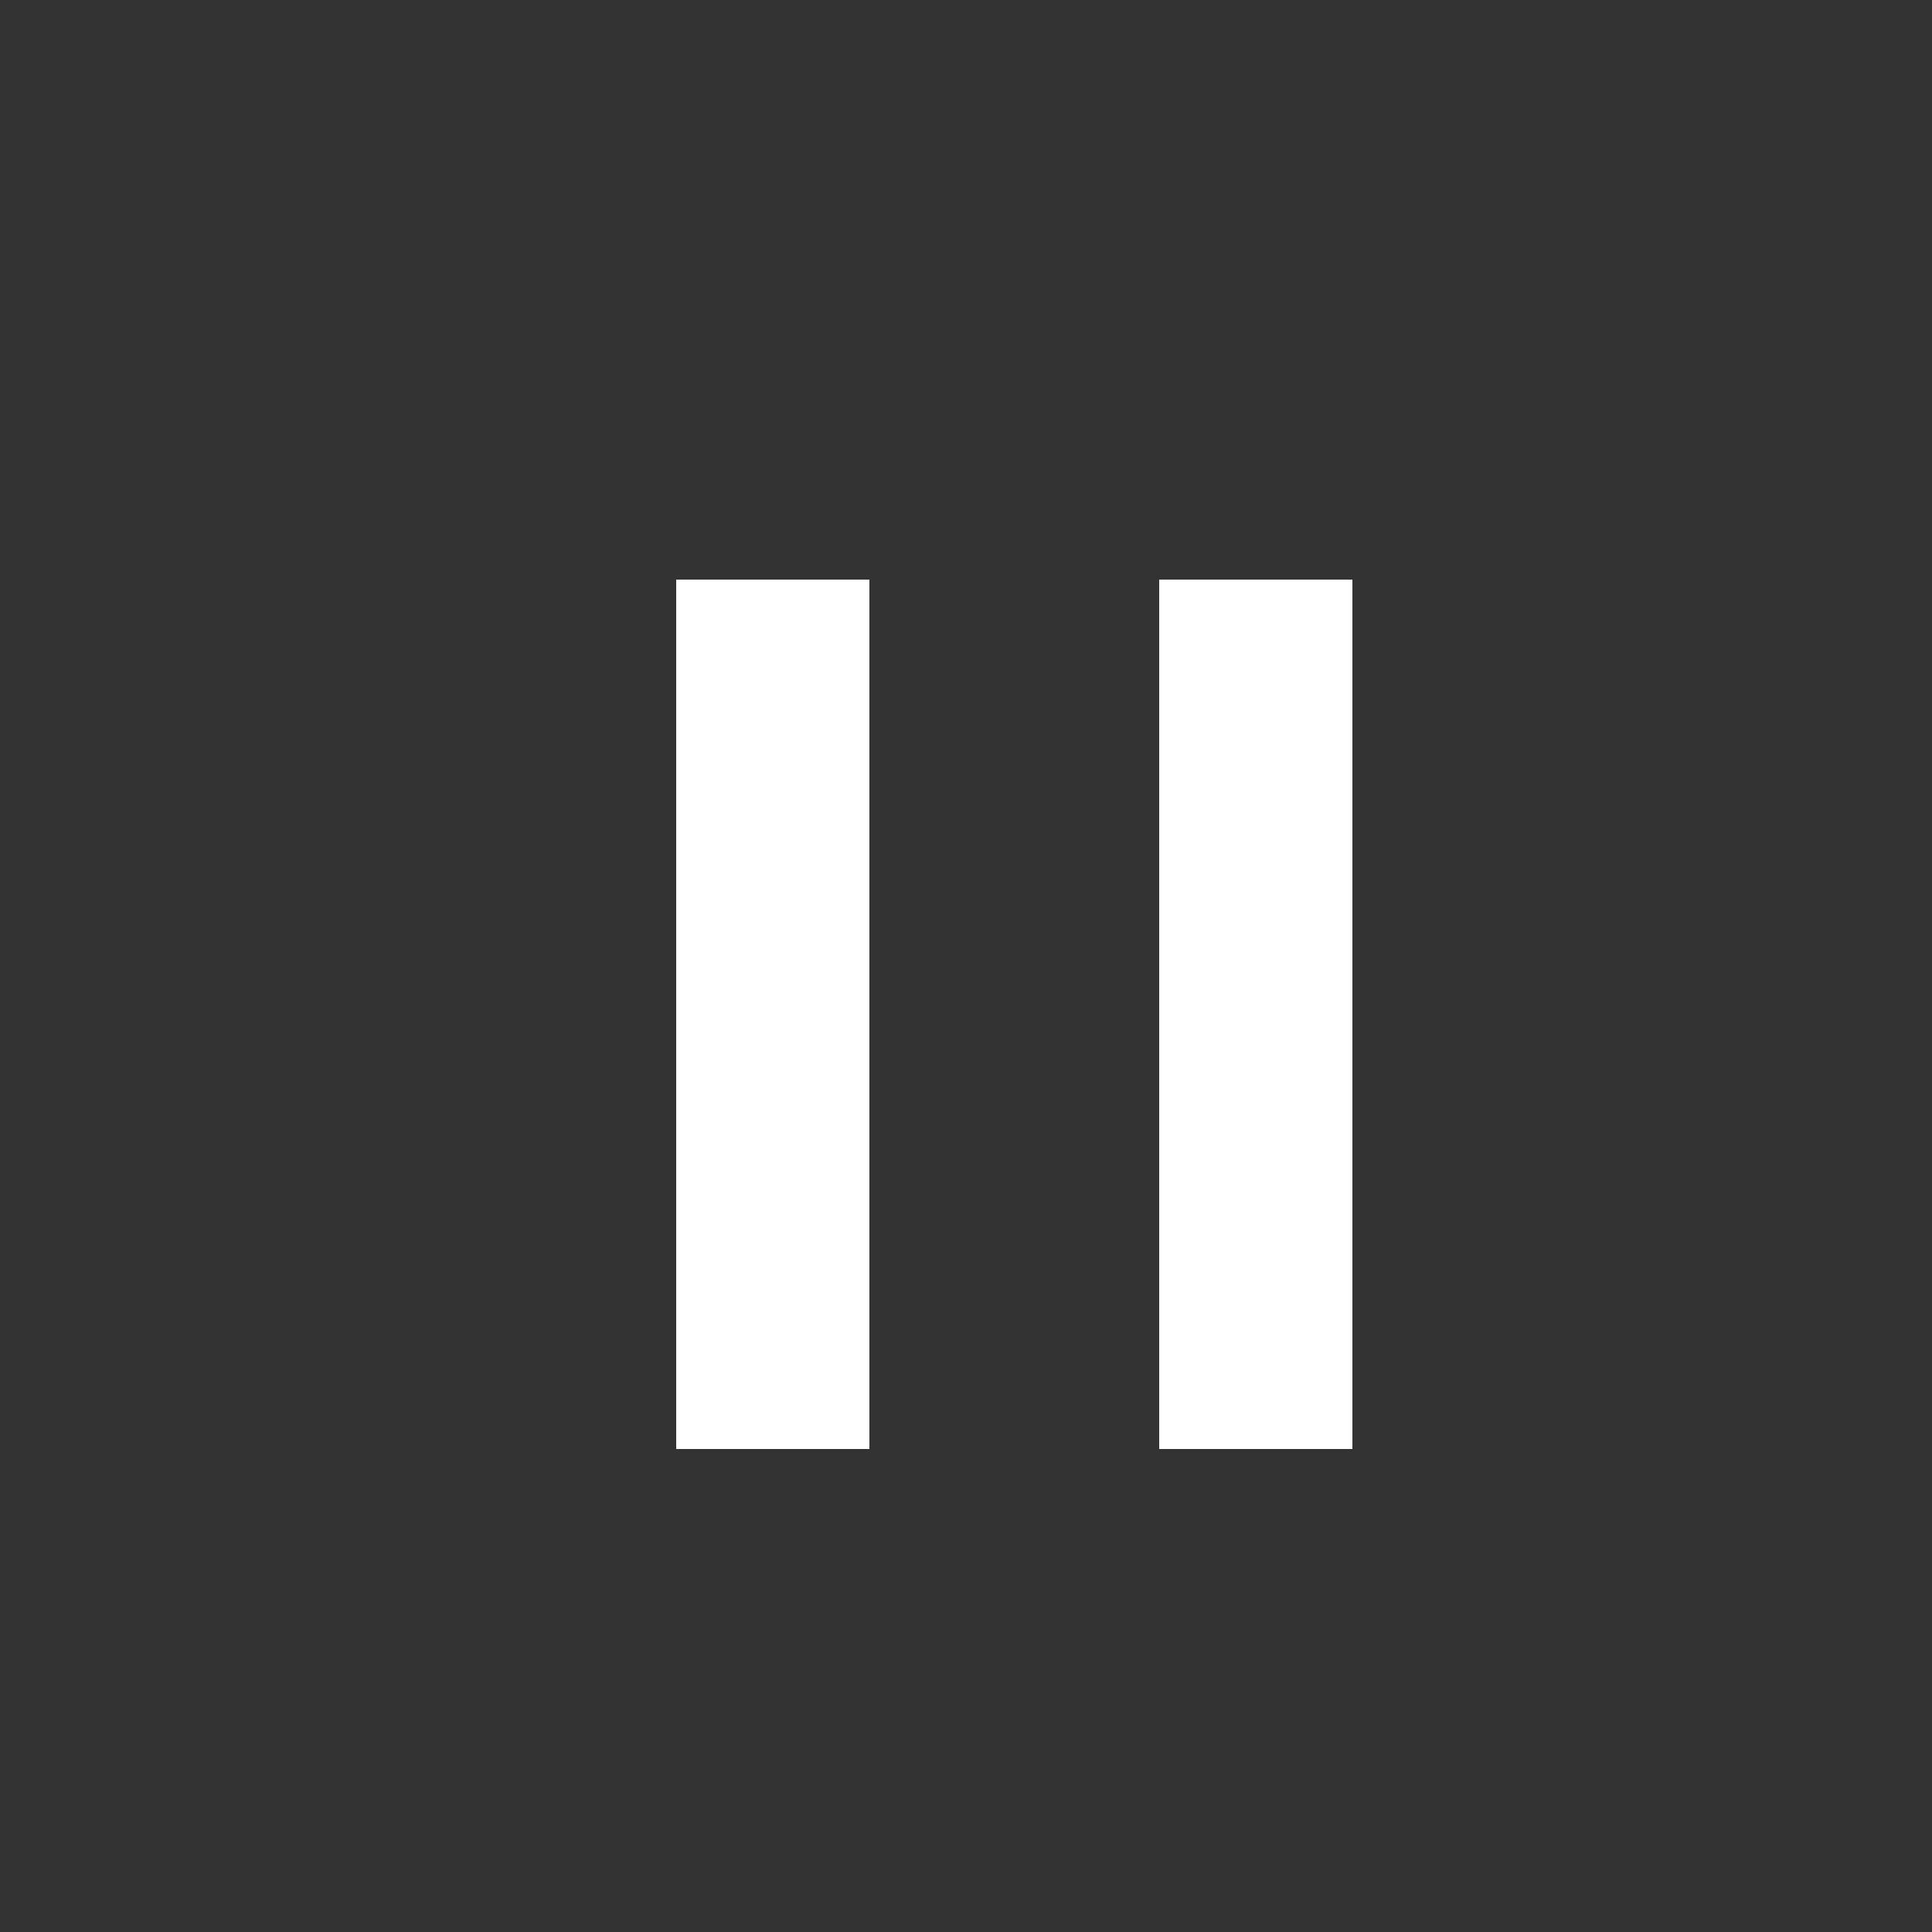
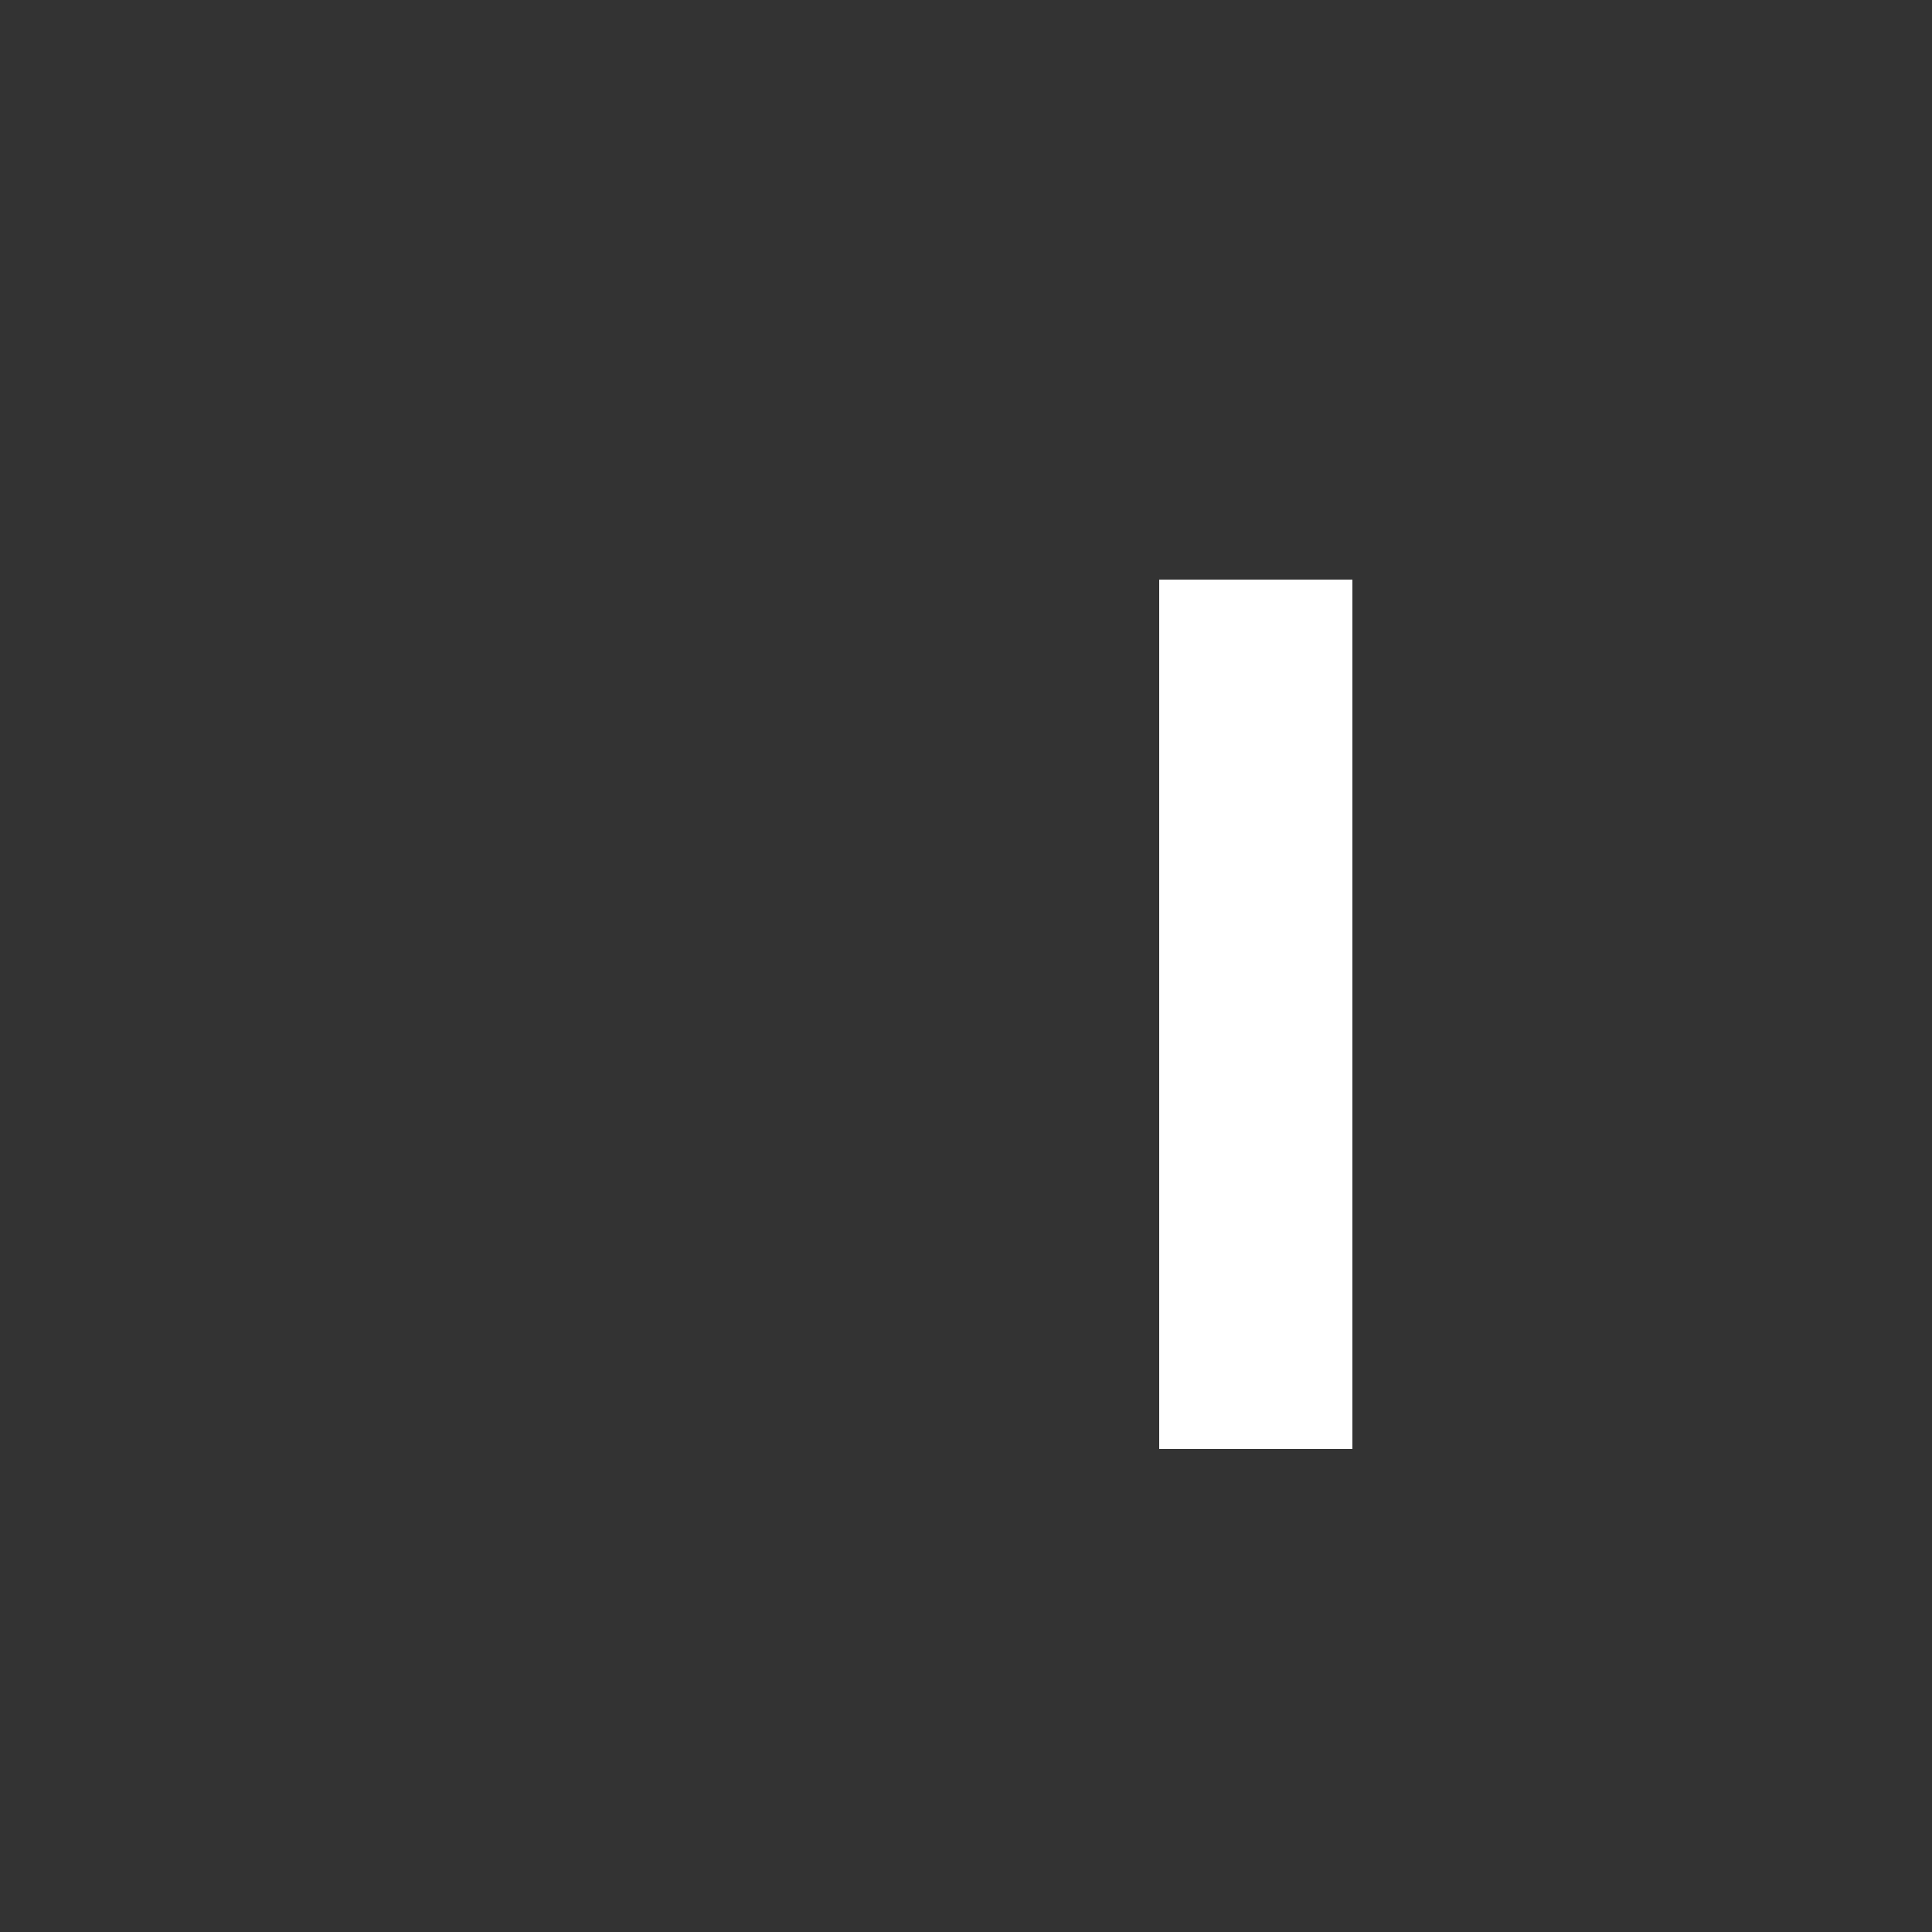
<svg xmlns="http://www.w3.org/2000/svg" width="20" height="20" viewBox="0 0 20 20" fill="none">
  <rect x="0" y="0" width="20" height="20" fill="#333333" stroke="none" />
-   <rect x="7" y="6" width="2" height="9" fill="white" />
  <rect x="12" y="6" width="2" height="9" fill="white" />
</svg>